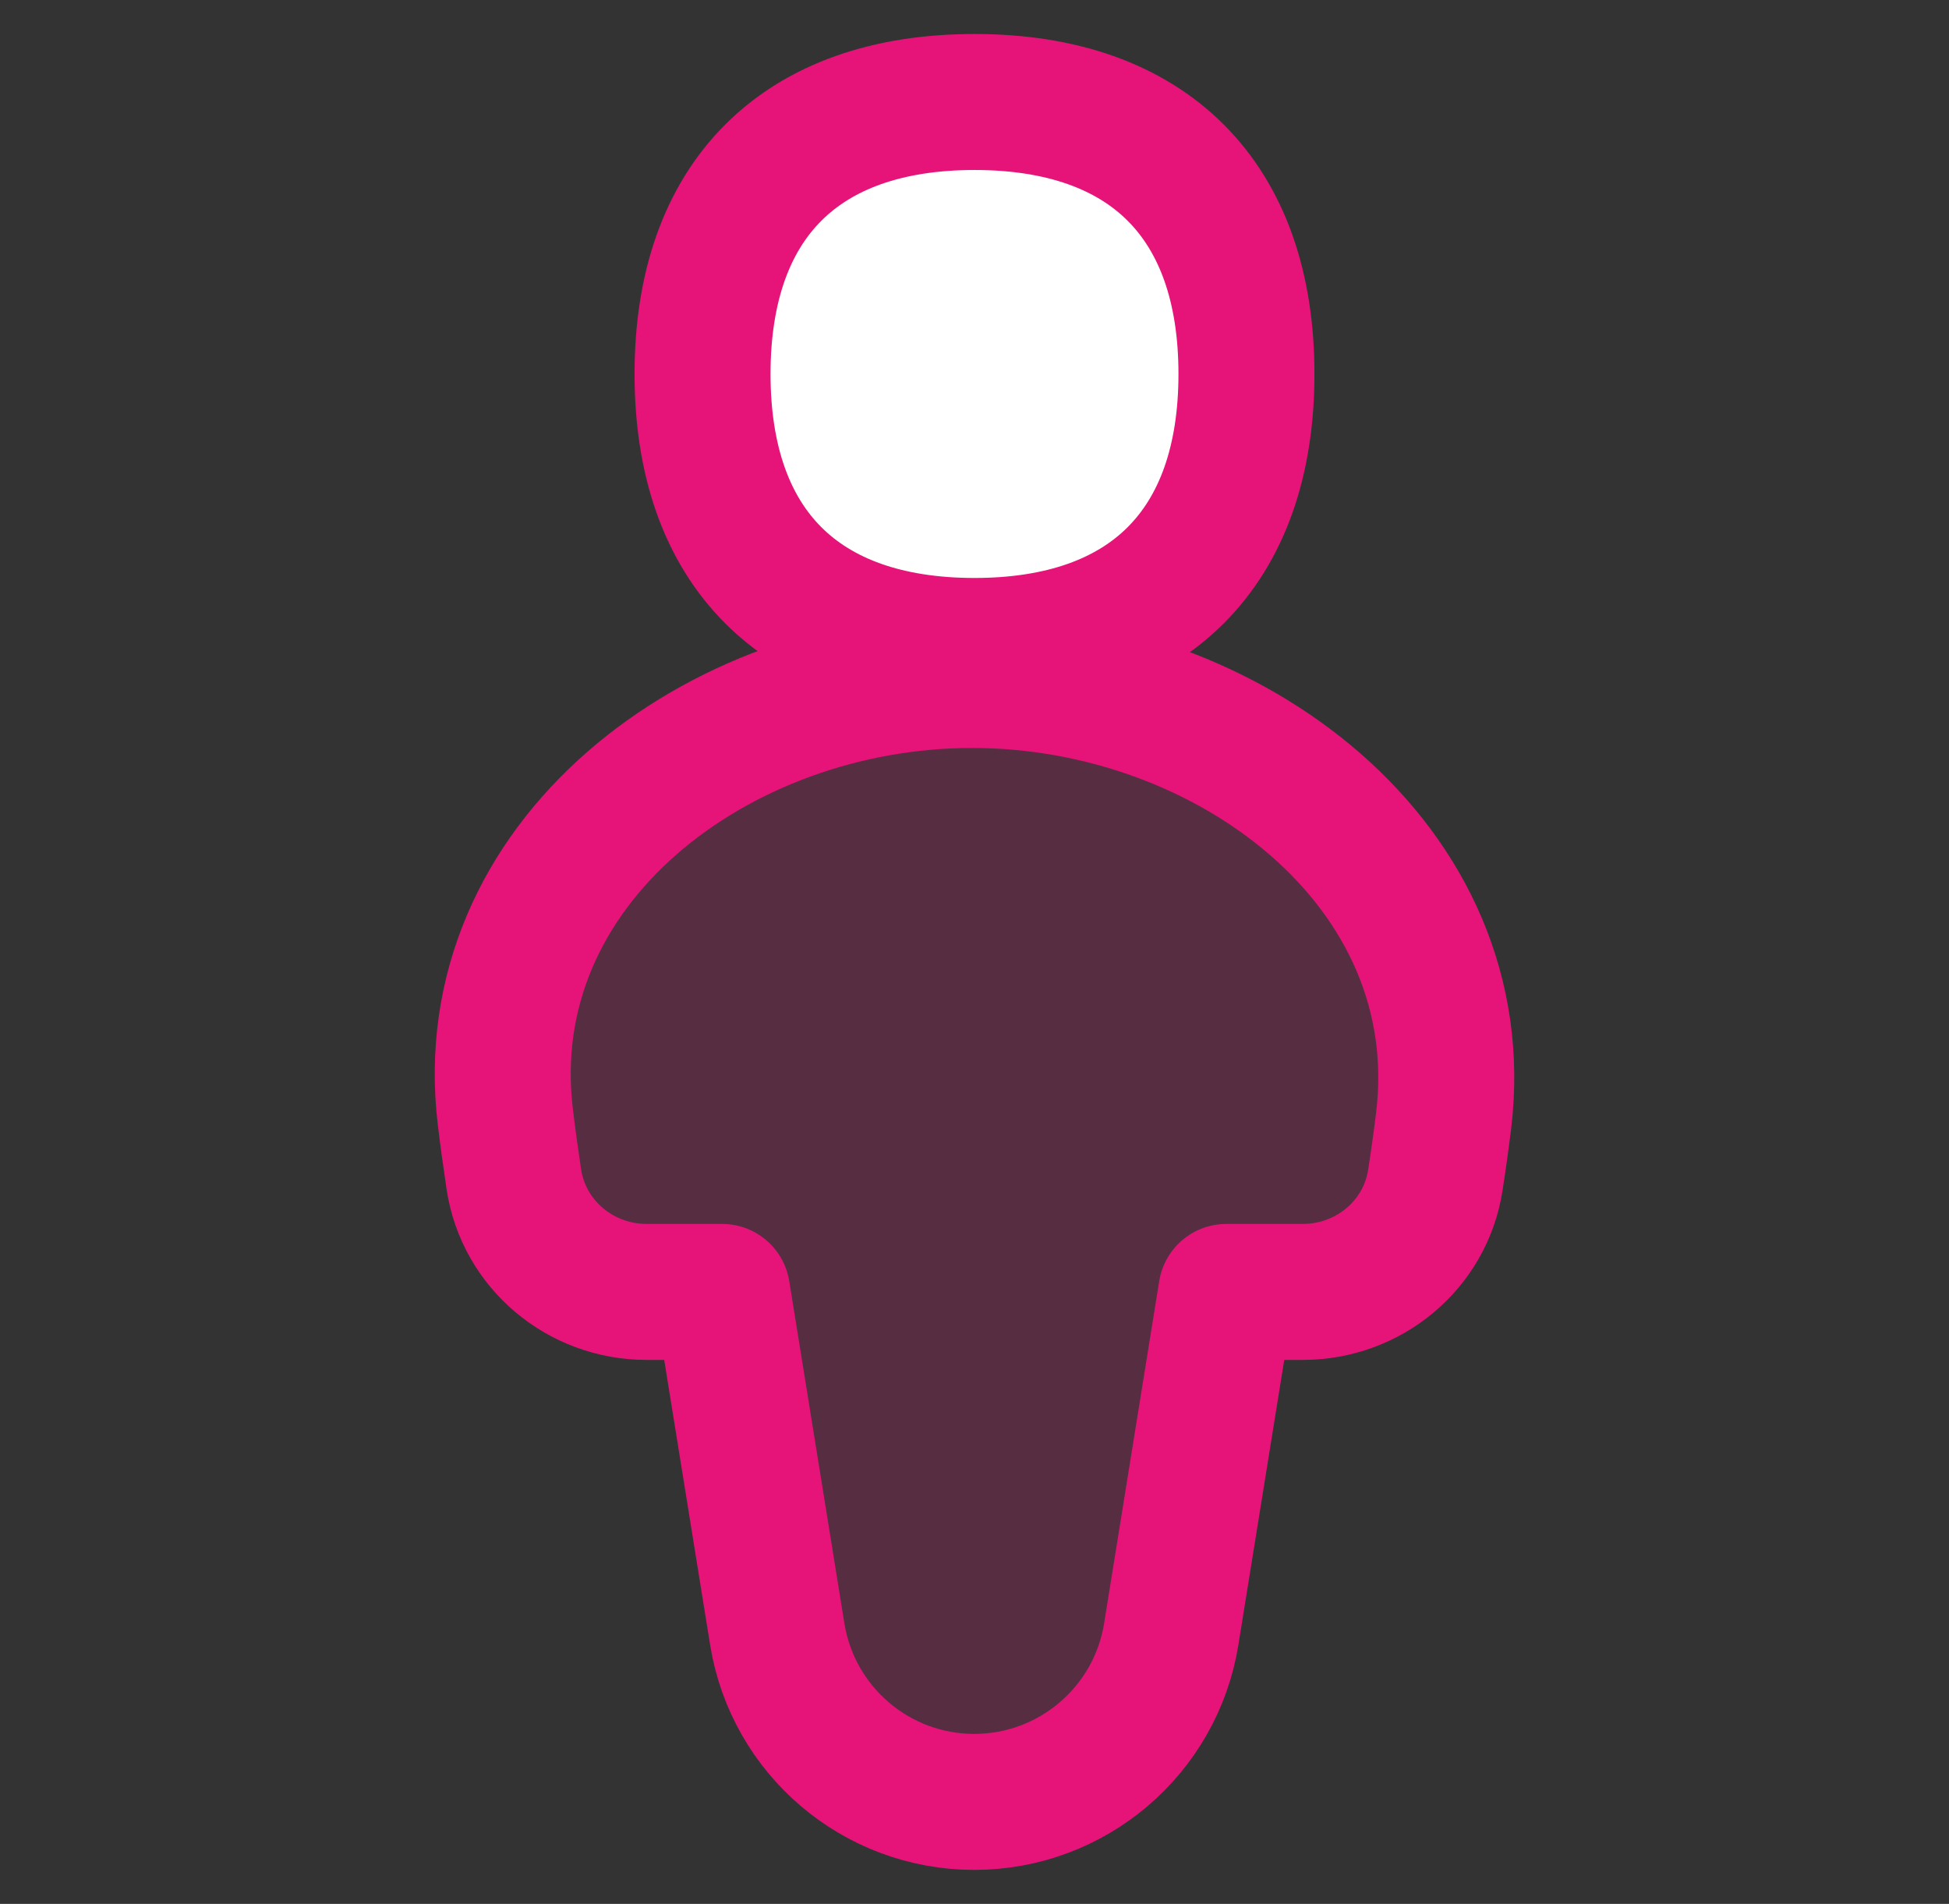
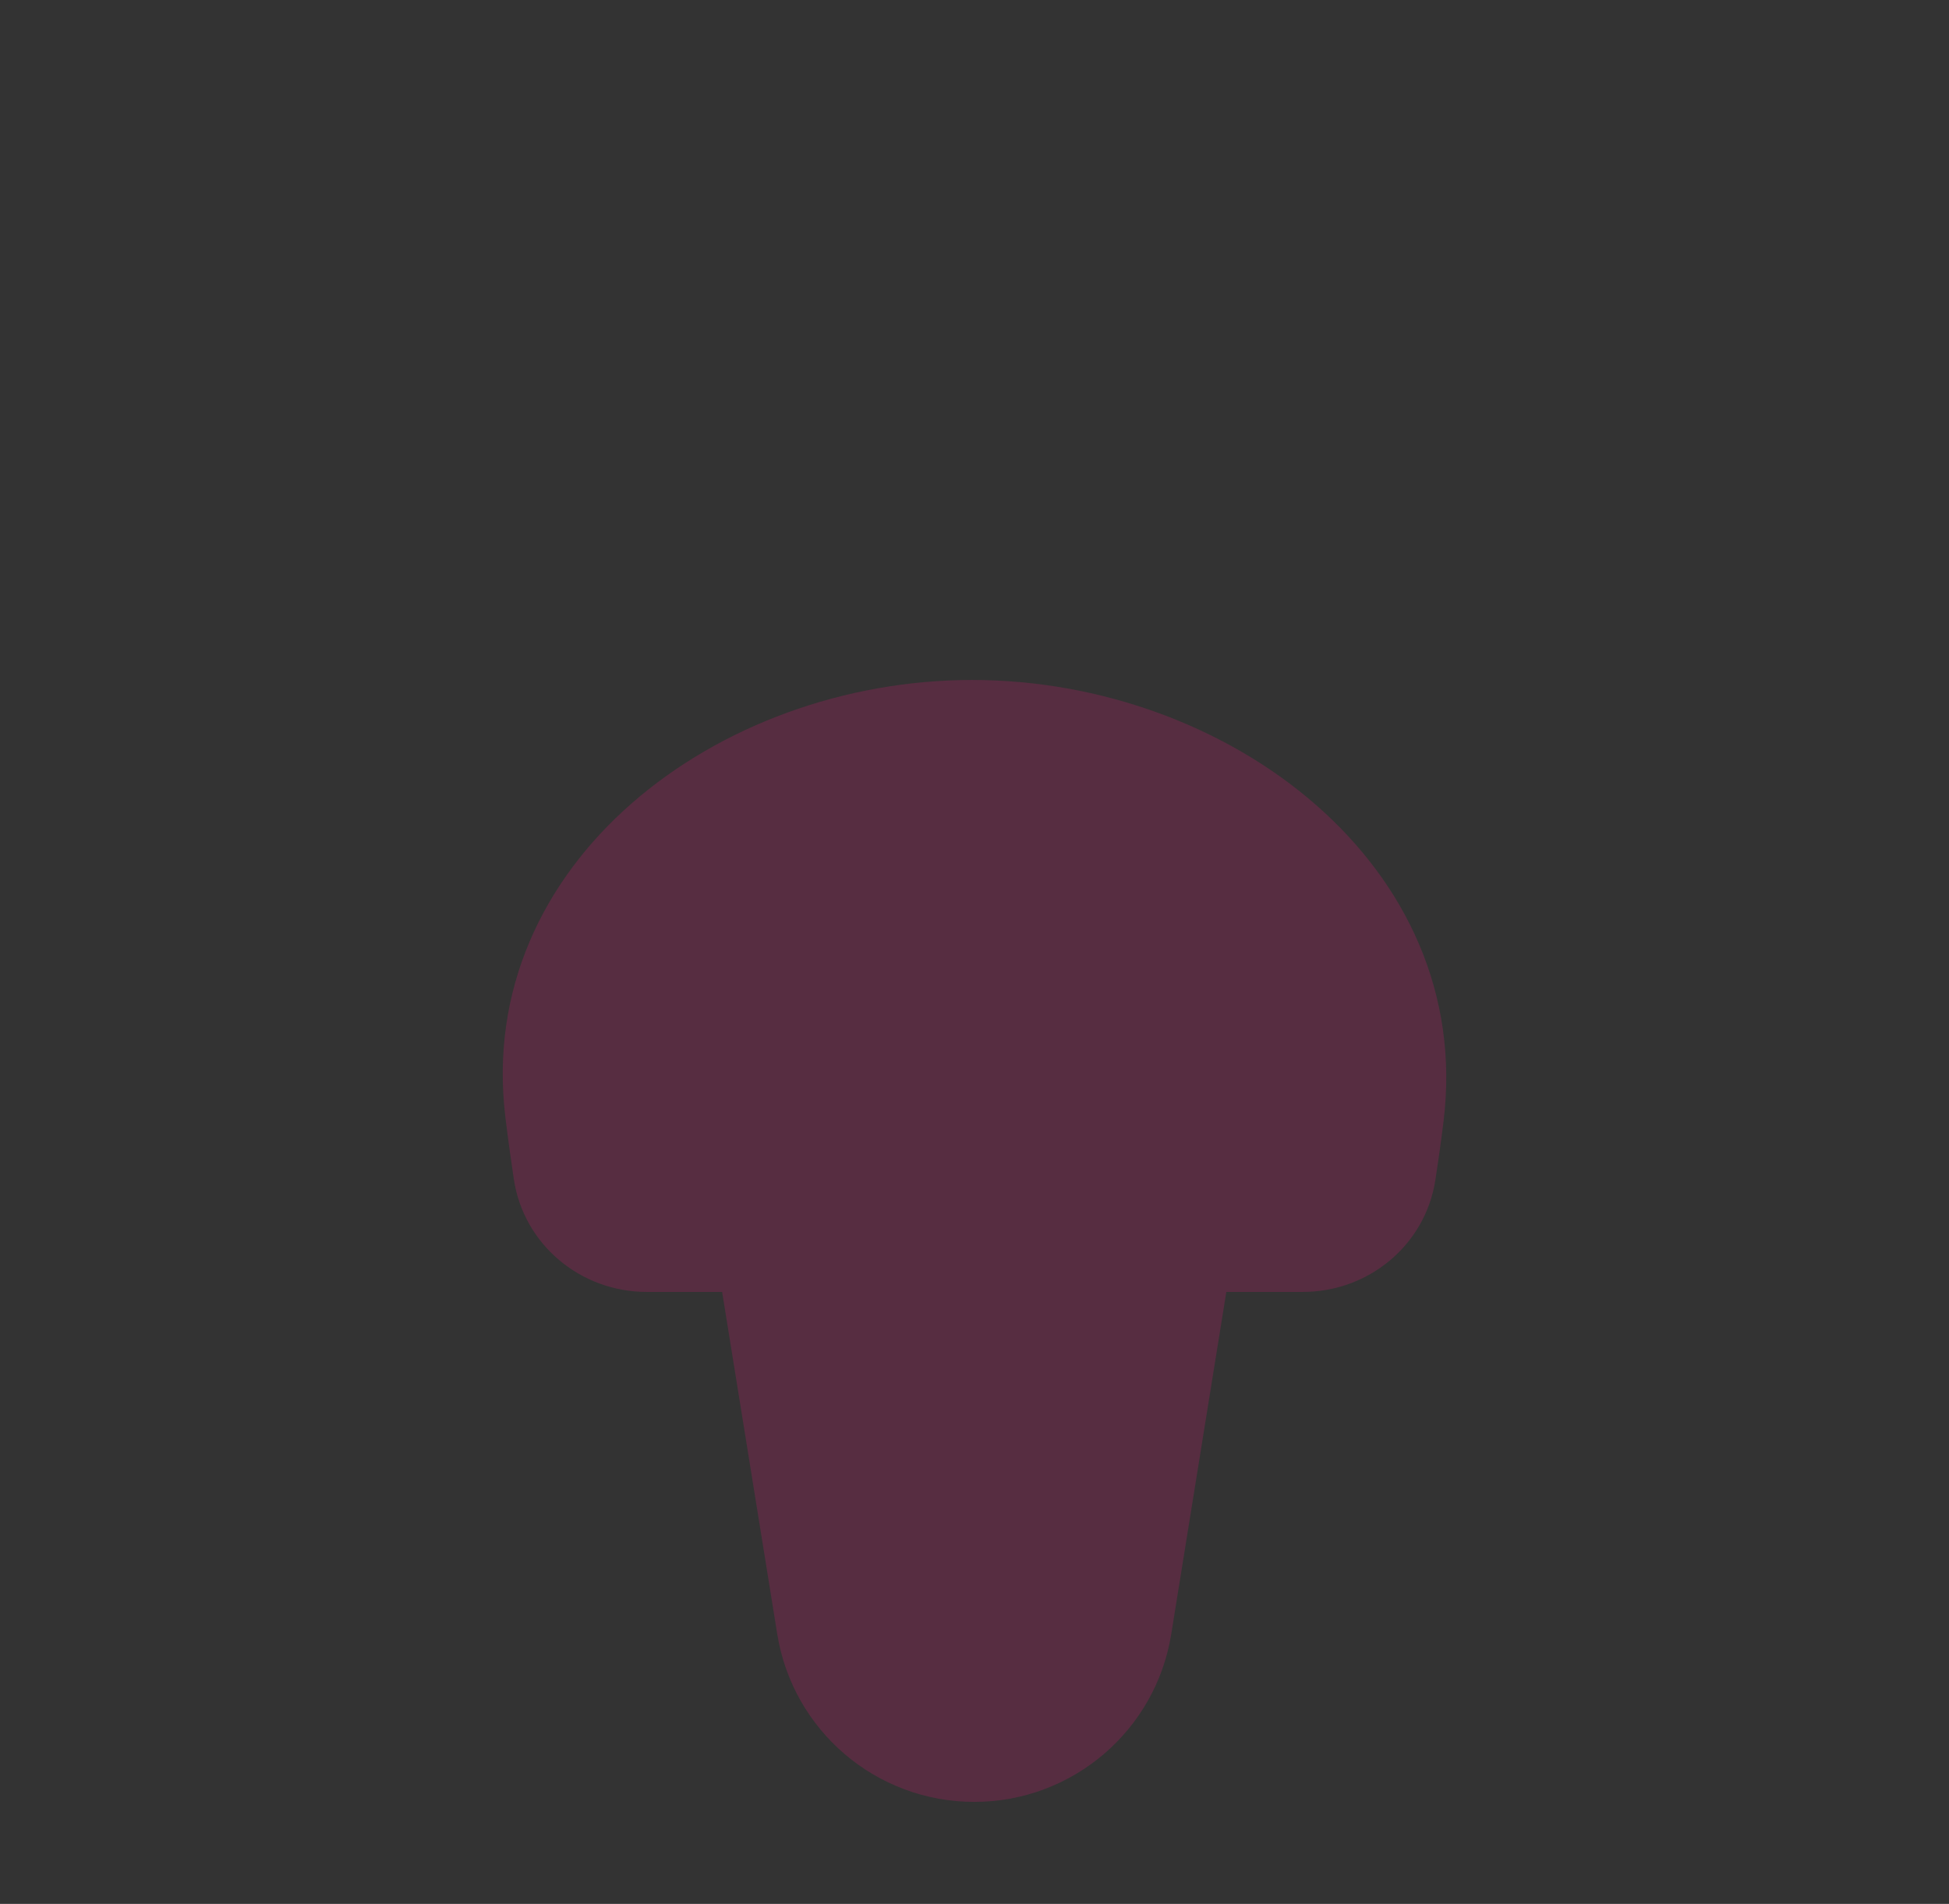
<svg xmlns="http://www.w3.org/2000/svg" width="43" height="42" viewBox="0 0 43 42" fill="none">
  <rect x="0" y="0" width="43" height="42" fill="#333333" stroke="none" />
  <path d="M21.448 15C15.819 15 10.477 19.049 11.149 24.637C11.201 25.071 11.263 25.526 11.336 26.011C11.551 27.453 12.808 28.5 14.266 28.5H15.932L17.148 36.048C17.492 38.181 19.333 39.75 21.494 39.75C23.656 39.75 25.497 38.181 25.841 36.048L27.056 28.5H28.744C30.193 28.5 31.446 27.467 31.667 26.035C31.738 25.578 31.798 25.146 31.849 24.732C32.538 19.104 27.117 15 21.448 15Z" fill="#E61479" fill-opacity="0.2" />
-   <path d="M21.448 15C15.819 15 10.477 19.049 11.149 24.637C11.201 25.071 11.263 25.526 11.336 26.011C11.551 27.453 12.808 28.5 14.266 28.5H15.932L17.148 36.048C17.492 38.181 19.333 39.75 21.494 39.75C23.656 39.75 25.497 38.181 25.841 36.048L27.056 28.5H28.744C30.193 28.5 31.446 27.467 31.667 26.035C31.738 25.578 31.798 25.146 31.849 24.732C32.538 19.104 27.117 15 21.448 15Z" stroke="#E61479" stroke-width="3" stroke-linecap="round" stroke-linejoin="round" />
-   <path d="M21.5 14.25C25.34 14.25 27.5 12.09 27.5 8.25C27.5 4.41 25.34 2.25 21.5 2.25C17.66 2.25 15.5 4.41 15.5 8.25C15.5 12.09 17.66 14.25 21.5 14.25Z" fill="white" />
-   <path d="M21.5 14.25C25.34 14.25 27.5 12.09 27.5 8.25C27.5 4.41 25.34 2.25 21.5 2.25C17.66 2.25 15.5 4.41 15.5 8.25C15.5 12.09 17.66 14.25 21.5 14.25Z" stroke="#E61479" stroke-width="3" stroke-linecap="round" stroke-linejoin="round" />
</svg>